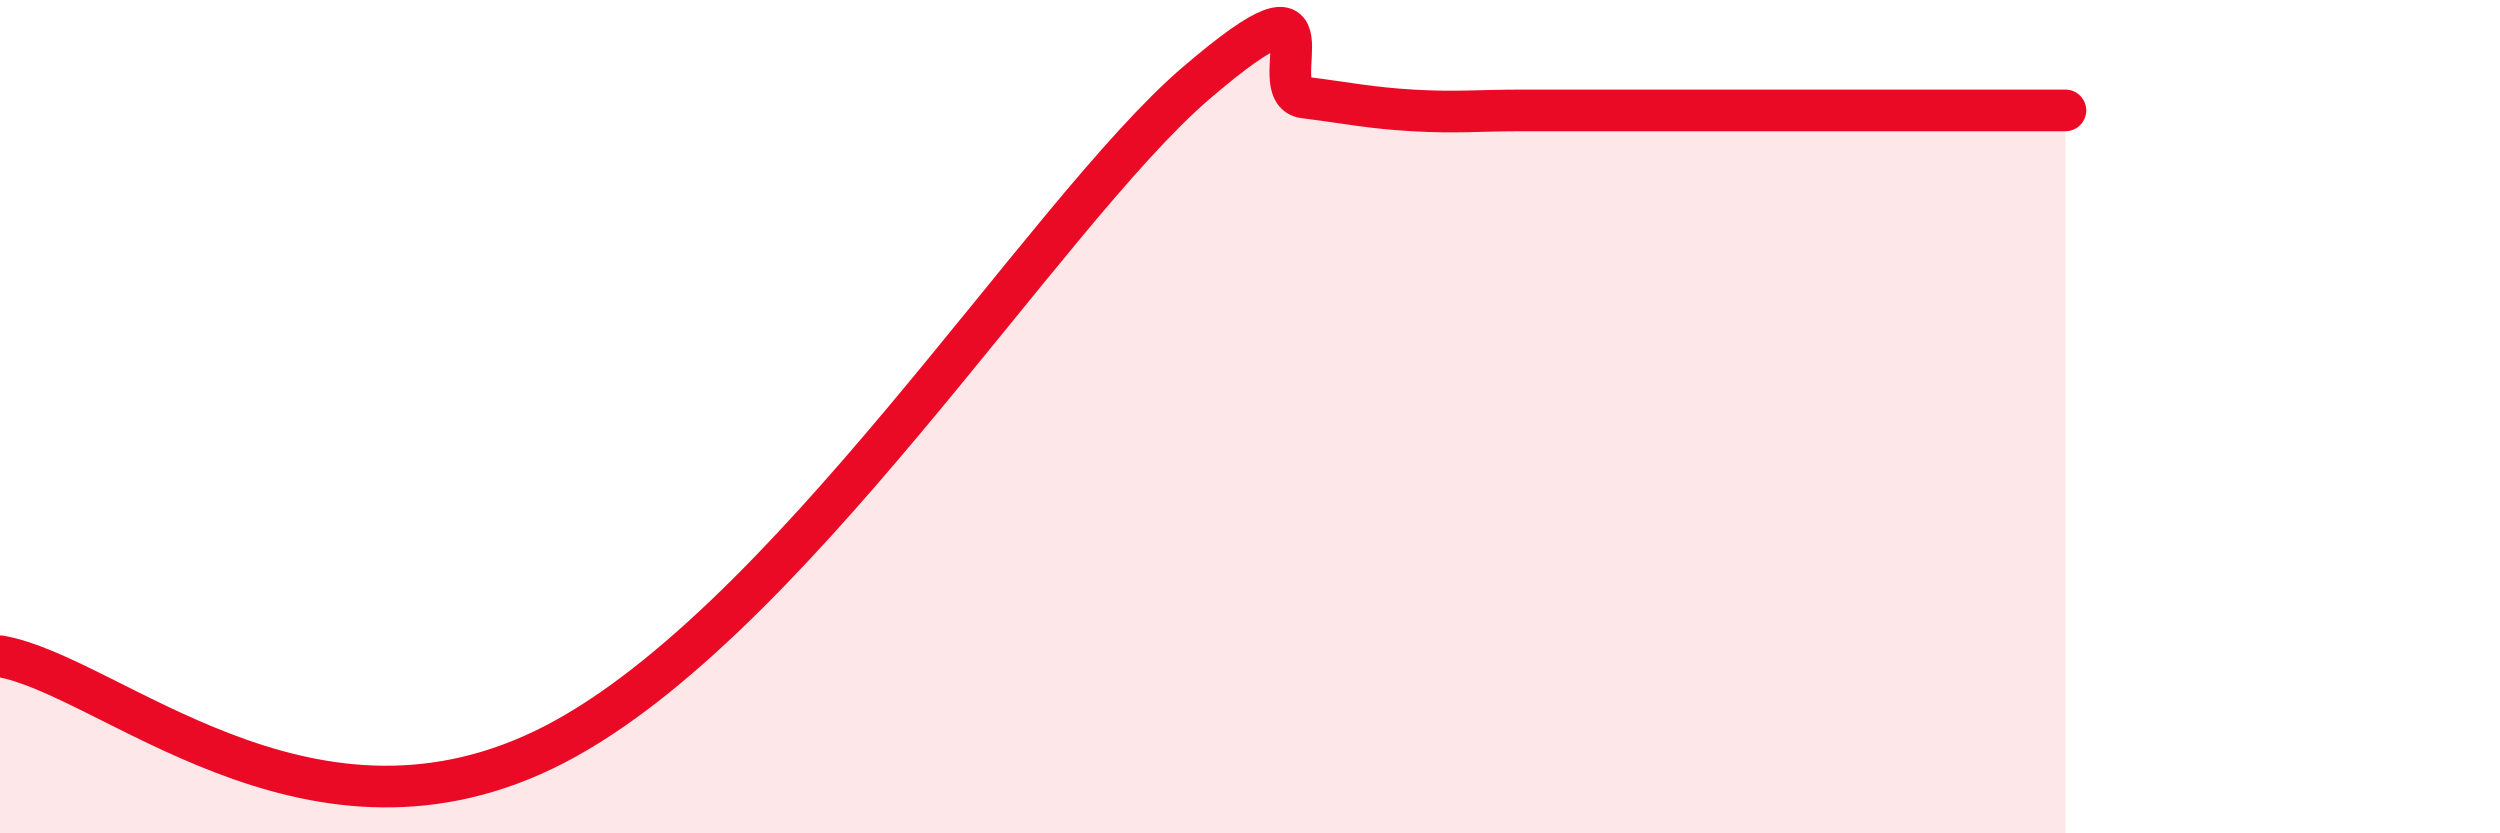
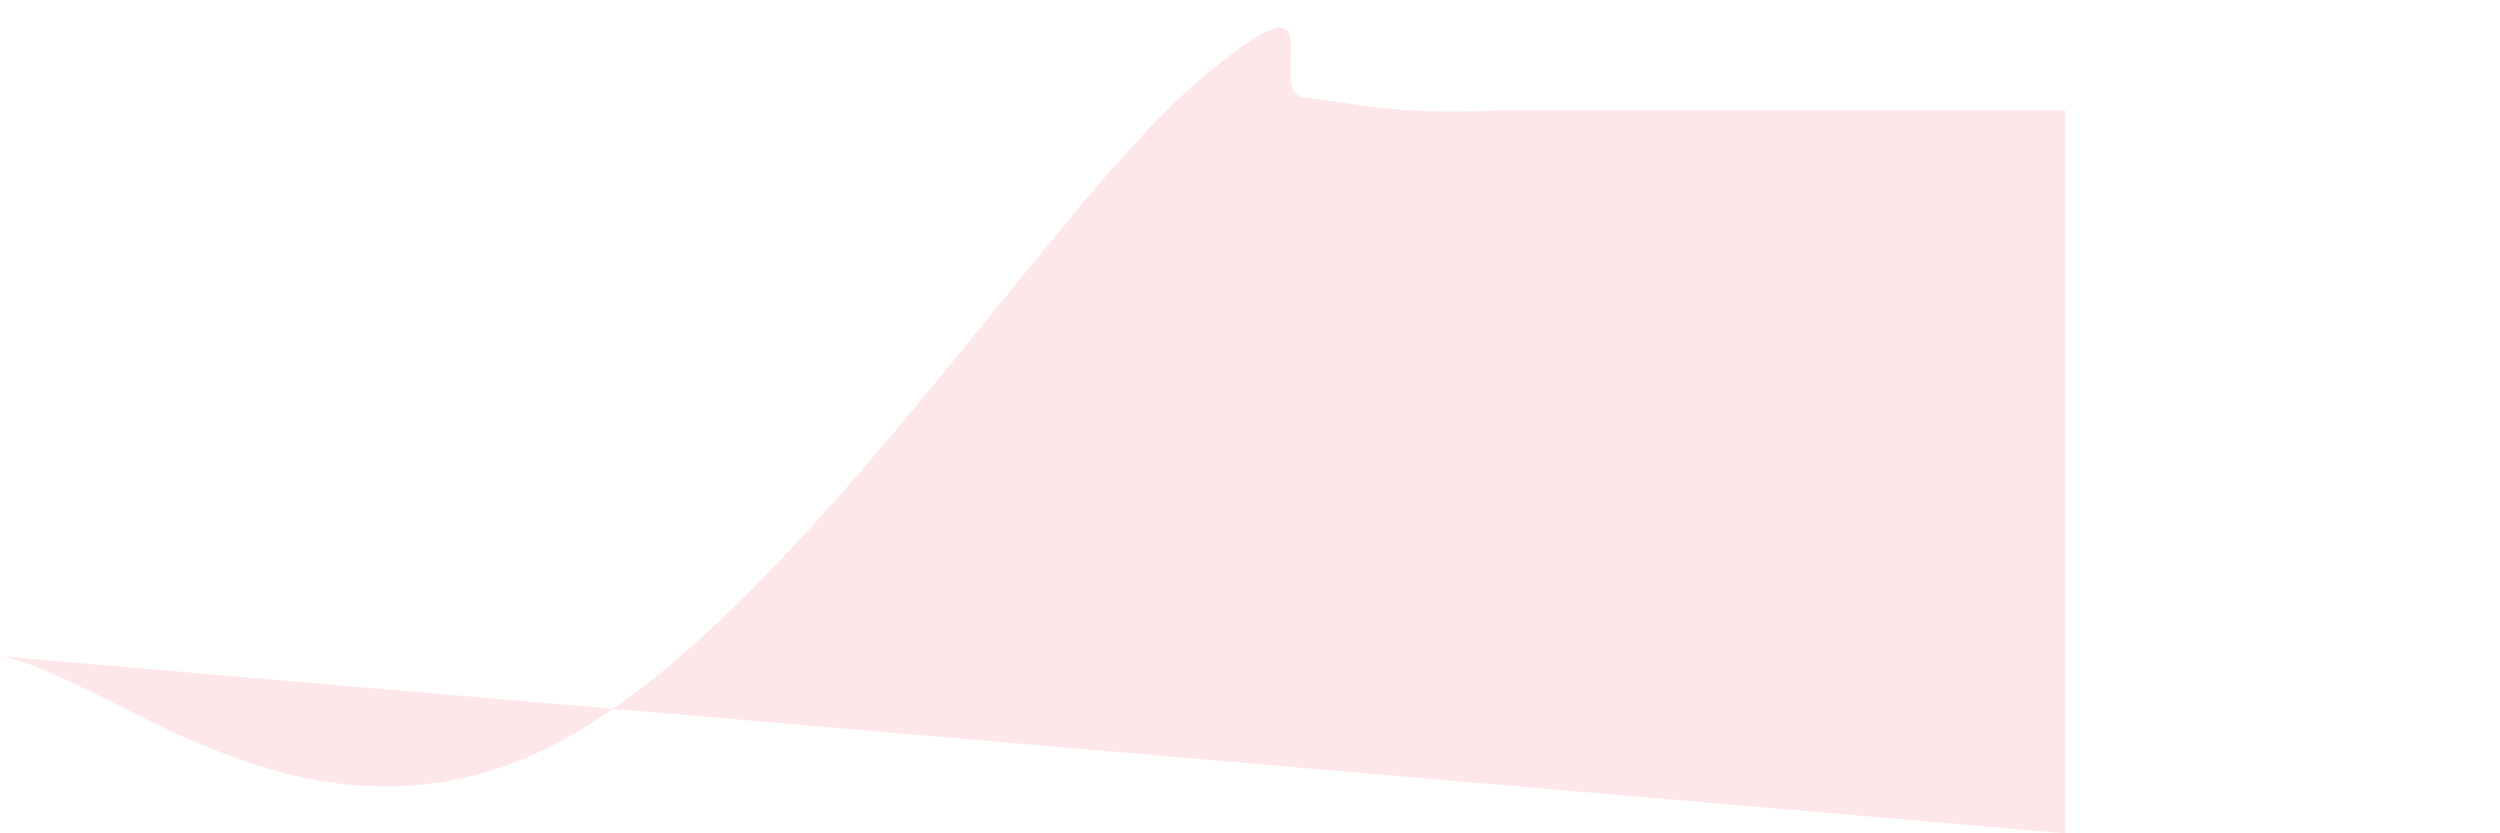
<svg xmlns="http://www.w3.org/2000/svg" width="60" height="20" viewBox="0 0 60 20">
-   <path d="M 0,15.75 C 2.61,16.2 7.3,20.75 13.04,18 C 18.78,15.25 25.05,5.13 28.7,2 C 32.35,-1.13 30.26,2.21 31.3,2.34 C 32.34,2.47 32.87,2.59 33.91,2.65 C 34.95,2.71 35.48,2.65 36.52,2.65 C 37.56,2.65 38.09,2.65 39.13,2.65 C 40.17,2.65 40.7,2.65 41.74,2.65 C 42.78,2.65 43.31,2.65 44.35,2.65 C 45.39,2.65 45.92,2.65 46.96,2.65 C 48,2.65 49.05,2.65 49.57,2.65L49.57 20L0 20Z" fill="#EB0A25" opacity="0.1" stroke-linecap="round" stroke-linejoin="round" />
-   <path d="M 0,15.75 C 2.61,16.2 7.3,20.75 13.04,18 C 18.78,15.25 25.05,5.13 28.7,2 C 32.35,-1.13 30.26,2.21 31.3,2.34 C 32.34,2.47 32.87,2.59 33.91,2.65 C 34.95,2.71 35.48,2.65 36.52,2.65 C 37.56,2.65 38.09,2.65 39.13,2.65 C 40.17,2.65 40.7,2.65 41.74,2.65 C 42.78,2.65 43.31,2.65 44.35,2.65 C 45.39,2.65 45.92,2.65 46.96,2.65 C 48,2.65 49.05,2.65 49.57,2.65" stroke="#EB0A25" stroke-width="1" fill="none" stroke-linecap="round" stroke-linejoin="round" />
+   <path d="M 0,15.75 C 2.61,16.2 7.3,20.75 13.04,18 C 18.78,15.25 25.05,5.13 28.7,2 C 32.35,-1.13 30.26,2.21 31.3,2.34 C 32.34,2.47 32.87,2.59 33.91,2.65 C 34.95,2.71 35.48,2.65 36.52,2.65 C 37.56,2.65 38.09,2.65 39.13,2.65 C 40.17,2.65 40.7,2.65 41.74,2.65 C 42.78,2.65 43.31,2.65 44.35,2.65 C 45.39,2.65 45.92,2.65 46.96,2.65 C 48,2.65 49.05,2.65 49.57,2.65L49.57 20Z" fill="#EB0A25" opacity="0.1" stroke-linecap="round" stroke-linejoin="round" />
</svg>